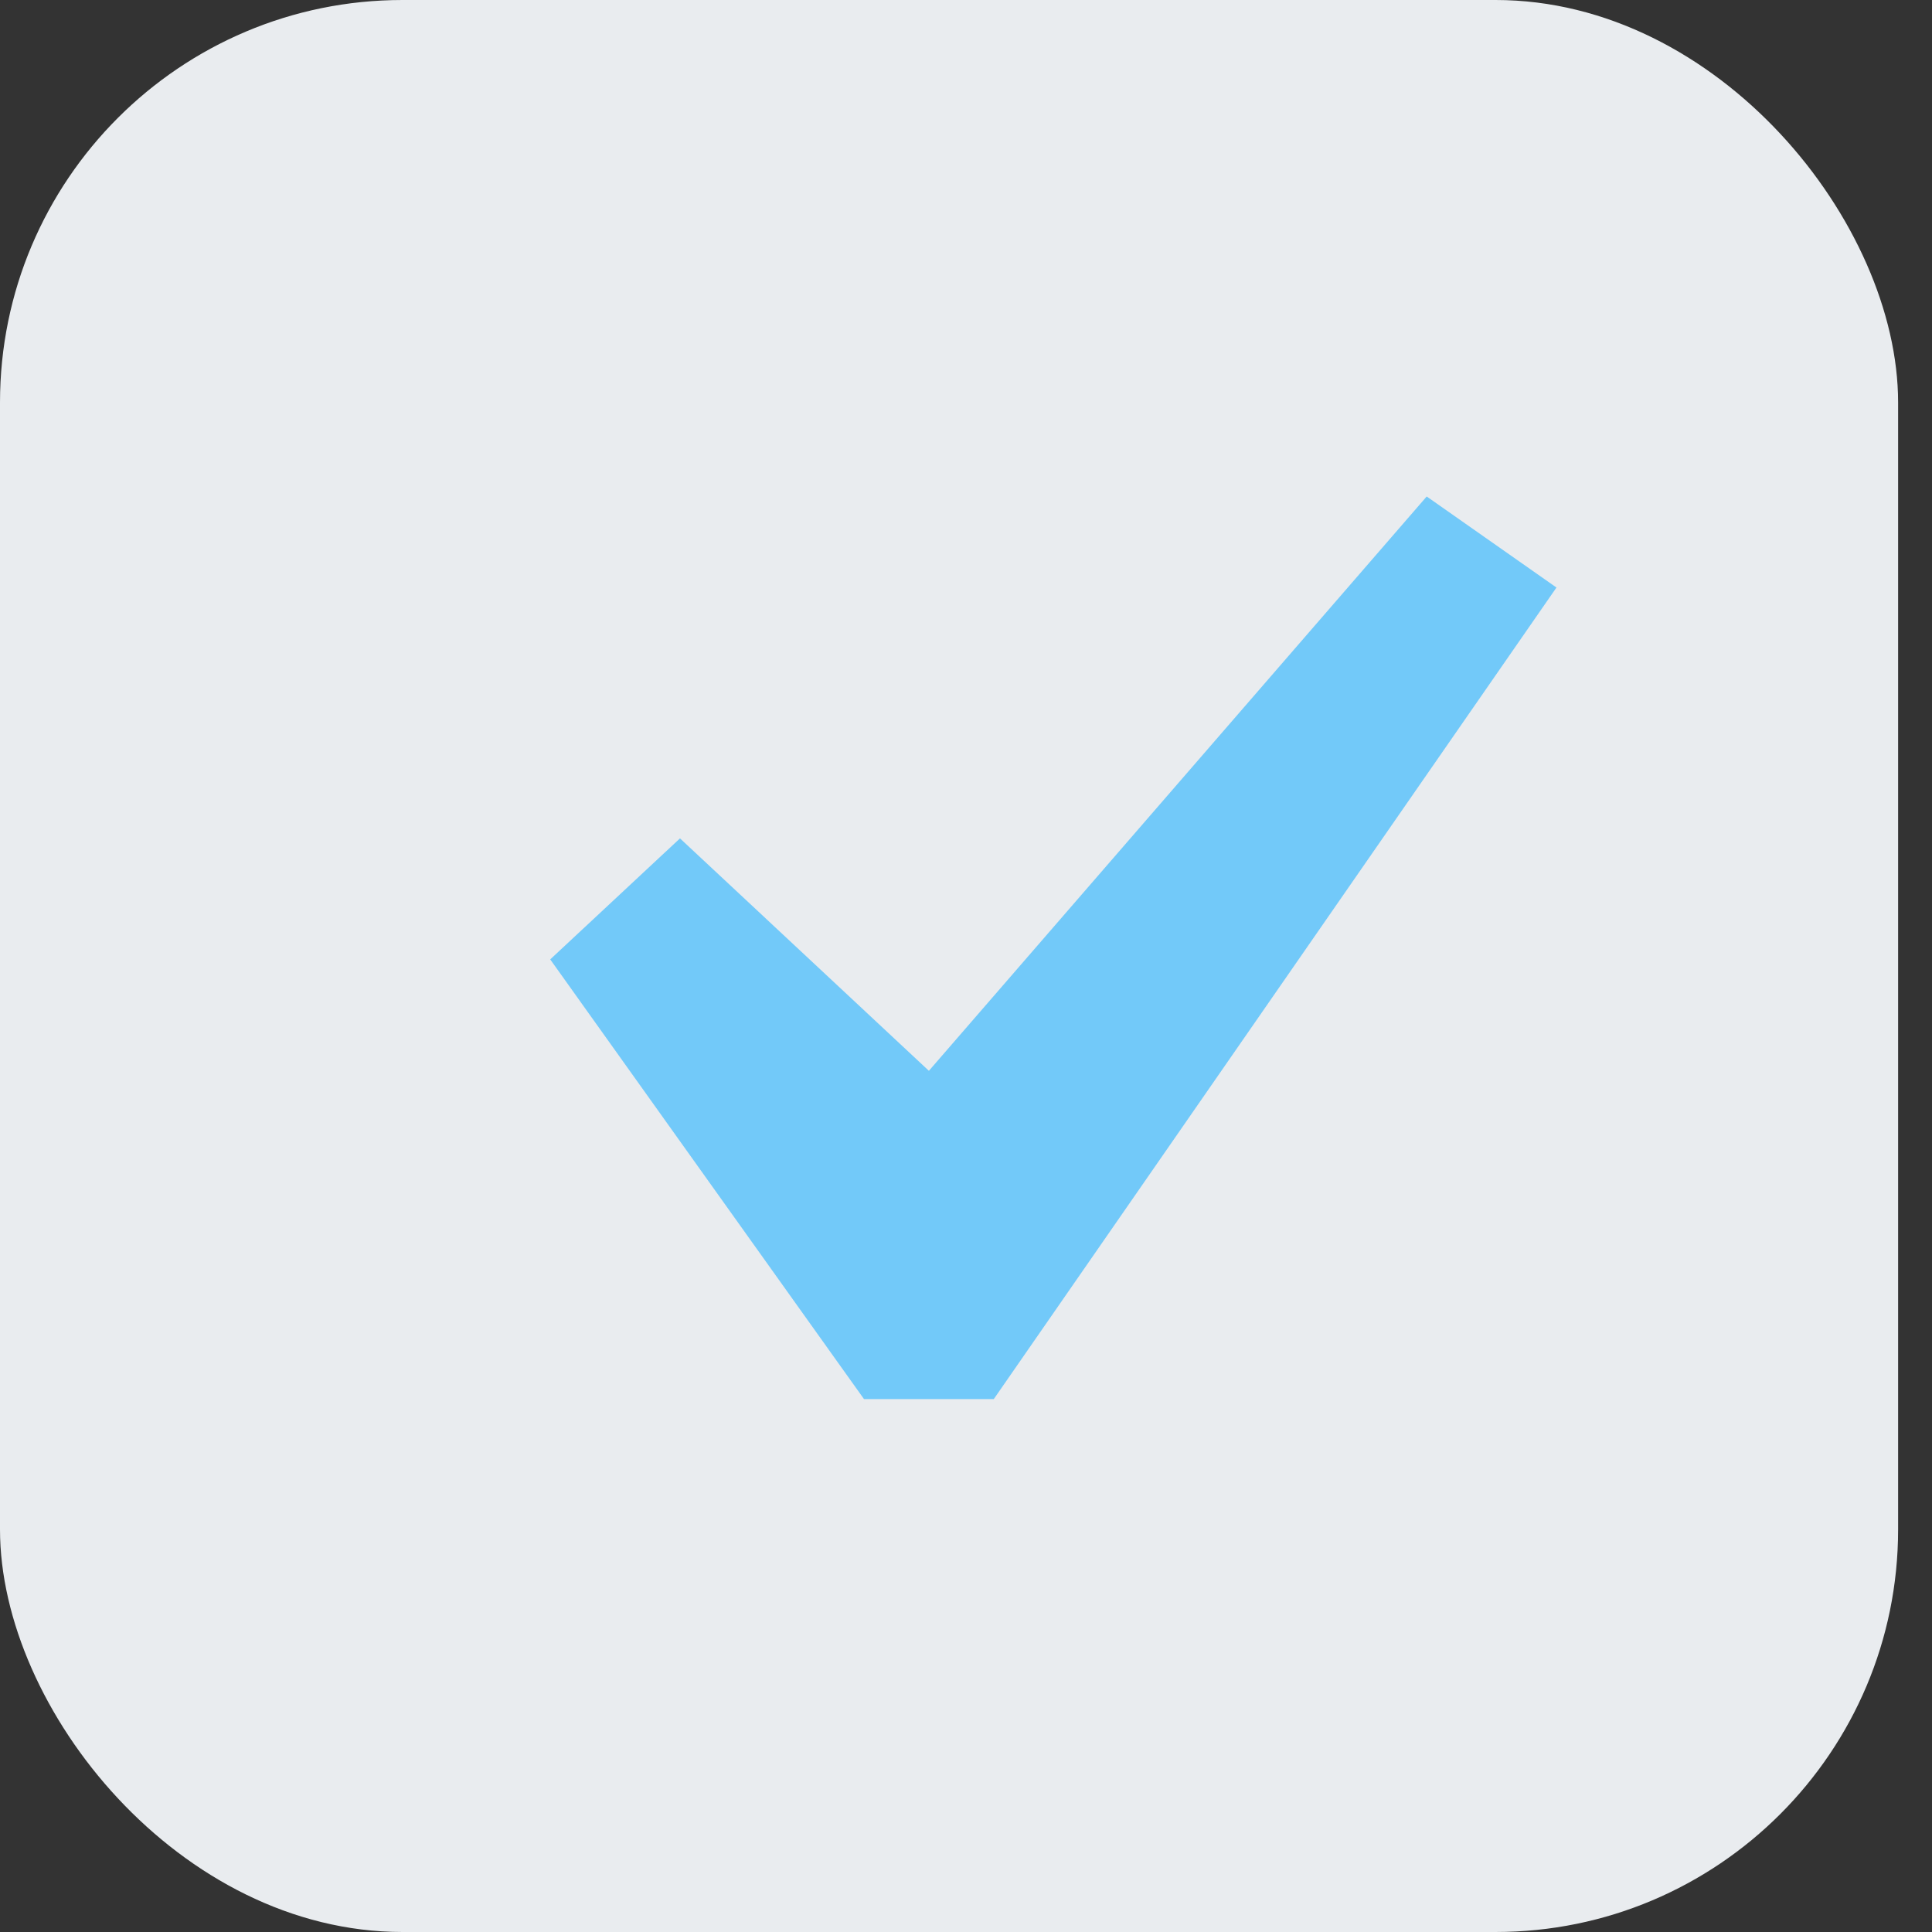
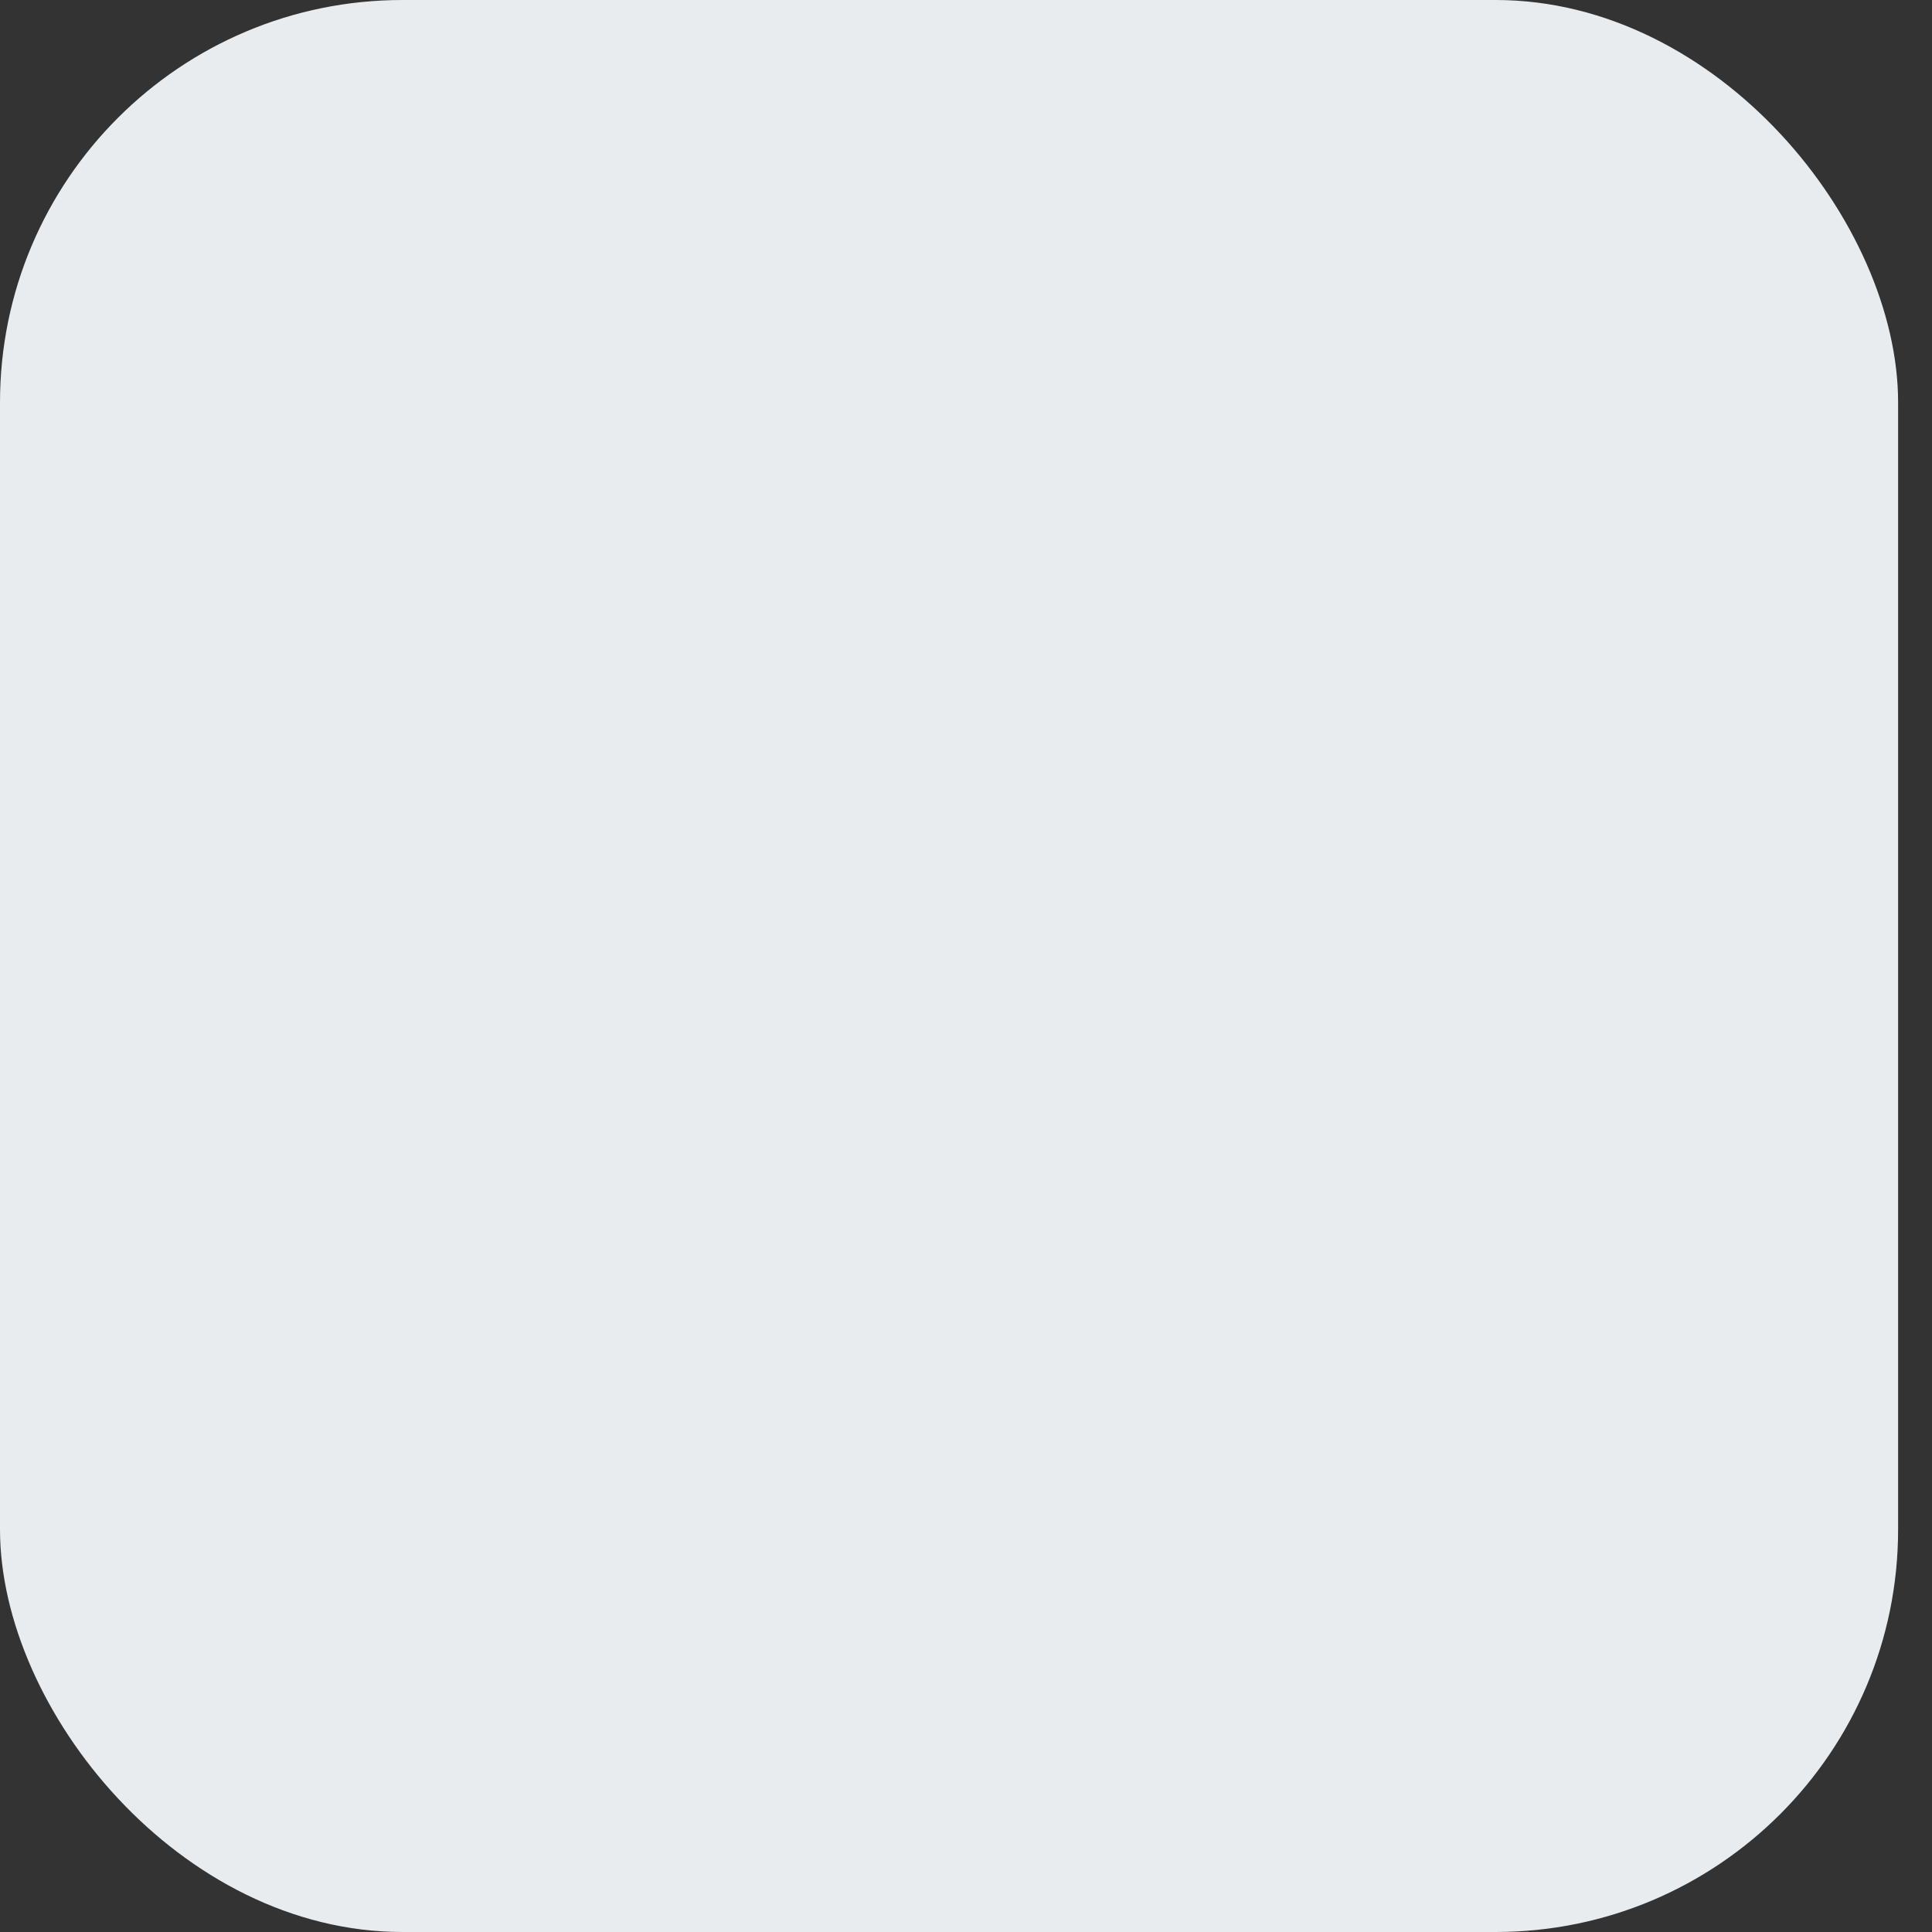
<svg xmlns="http://www.w3.org/2000/svg" width="48" height="48" viewBox="0 0 48 48" fill="none">
  <rect x="0" y="0" width="48" height="48" fill="#333333" stroke="none" />
  <rect width="47.158" height="48" rx="10" fill="#E9ECEF" />
-   <path d="M35.446 12.335L38.67 14.597L24.69 34.76H21.466L13.67 23.836L16.894 20.829L23.078 26.604L35.446 12.335Z" fill="#72C9F9" />
</svg>